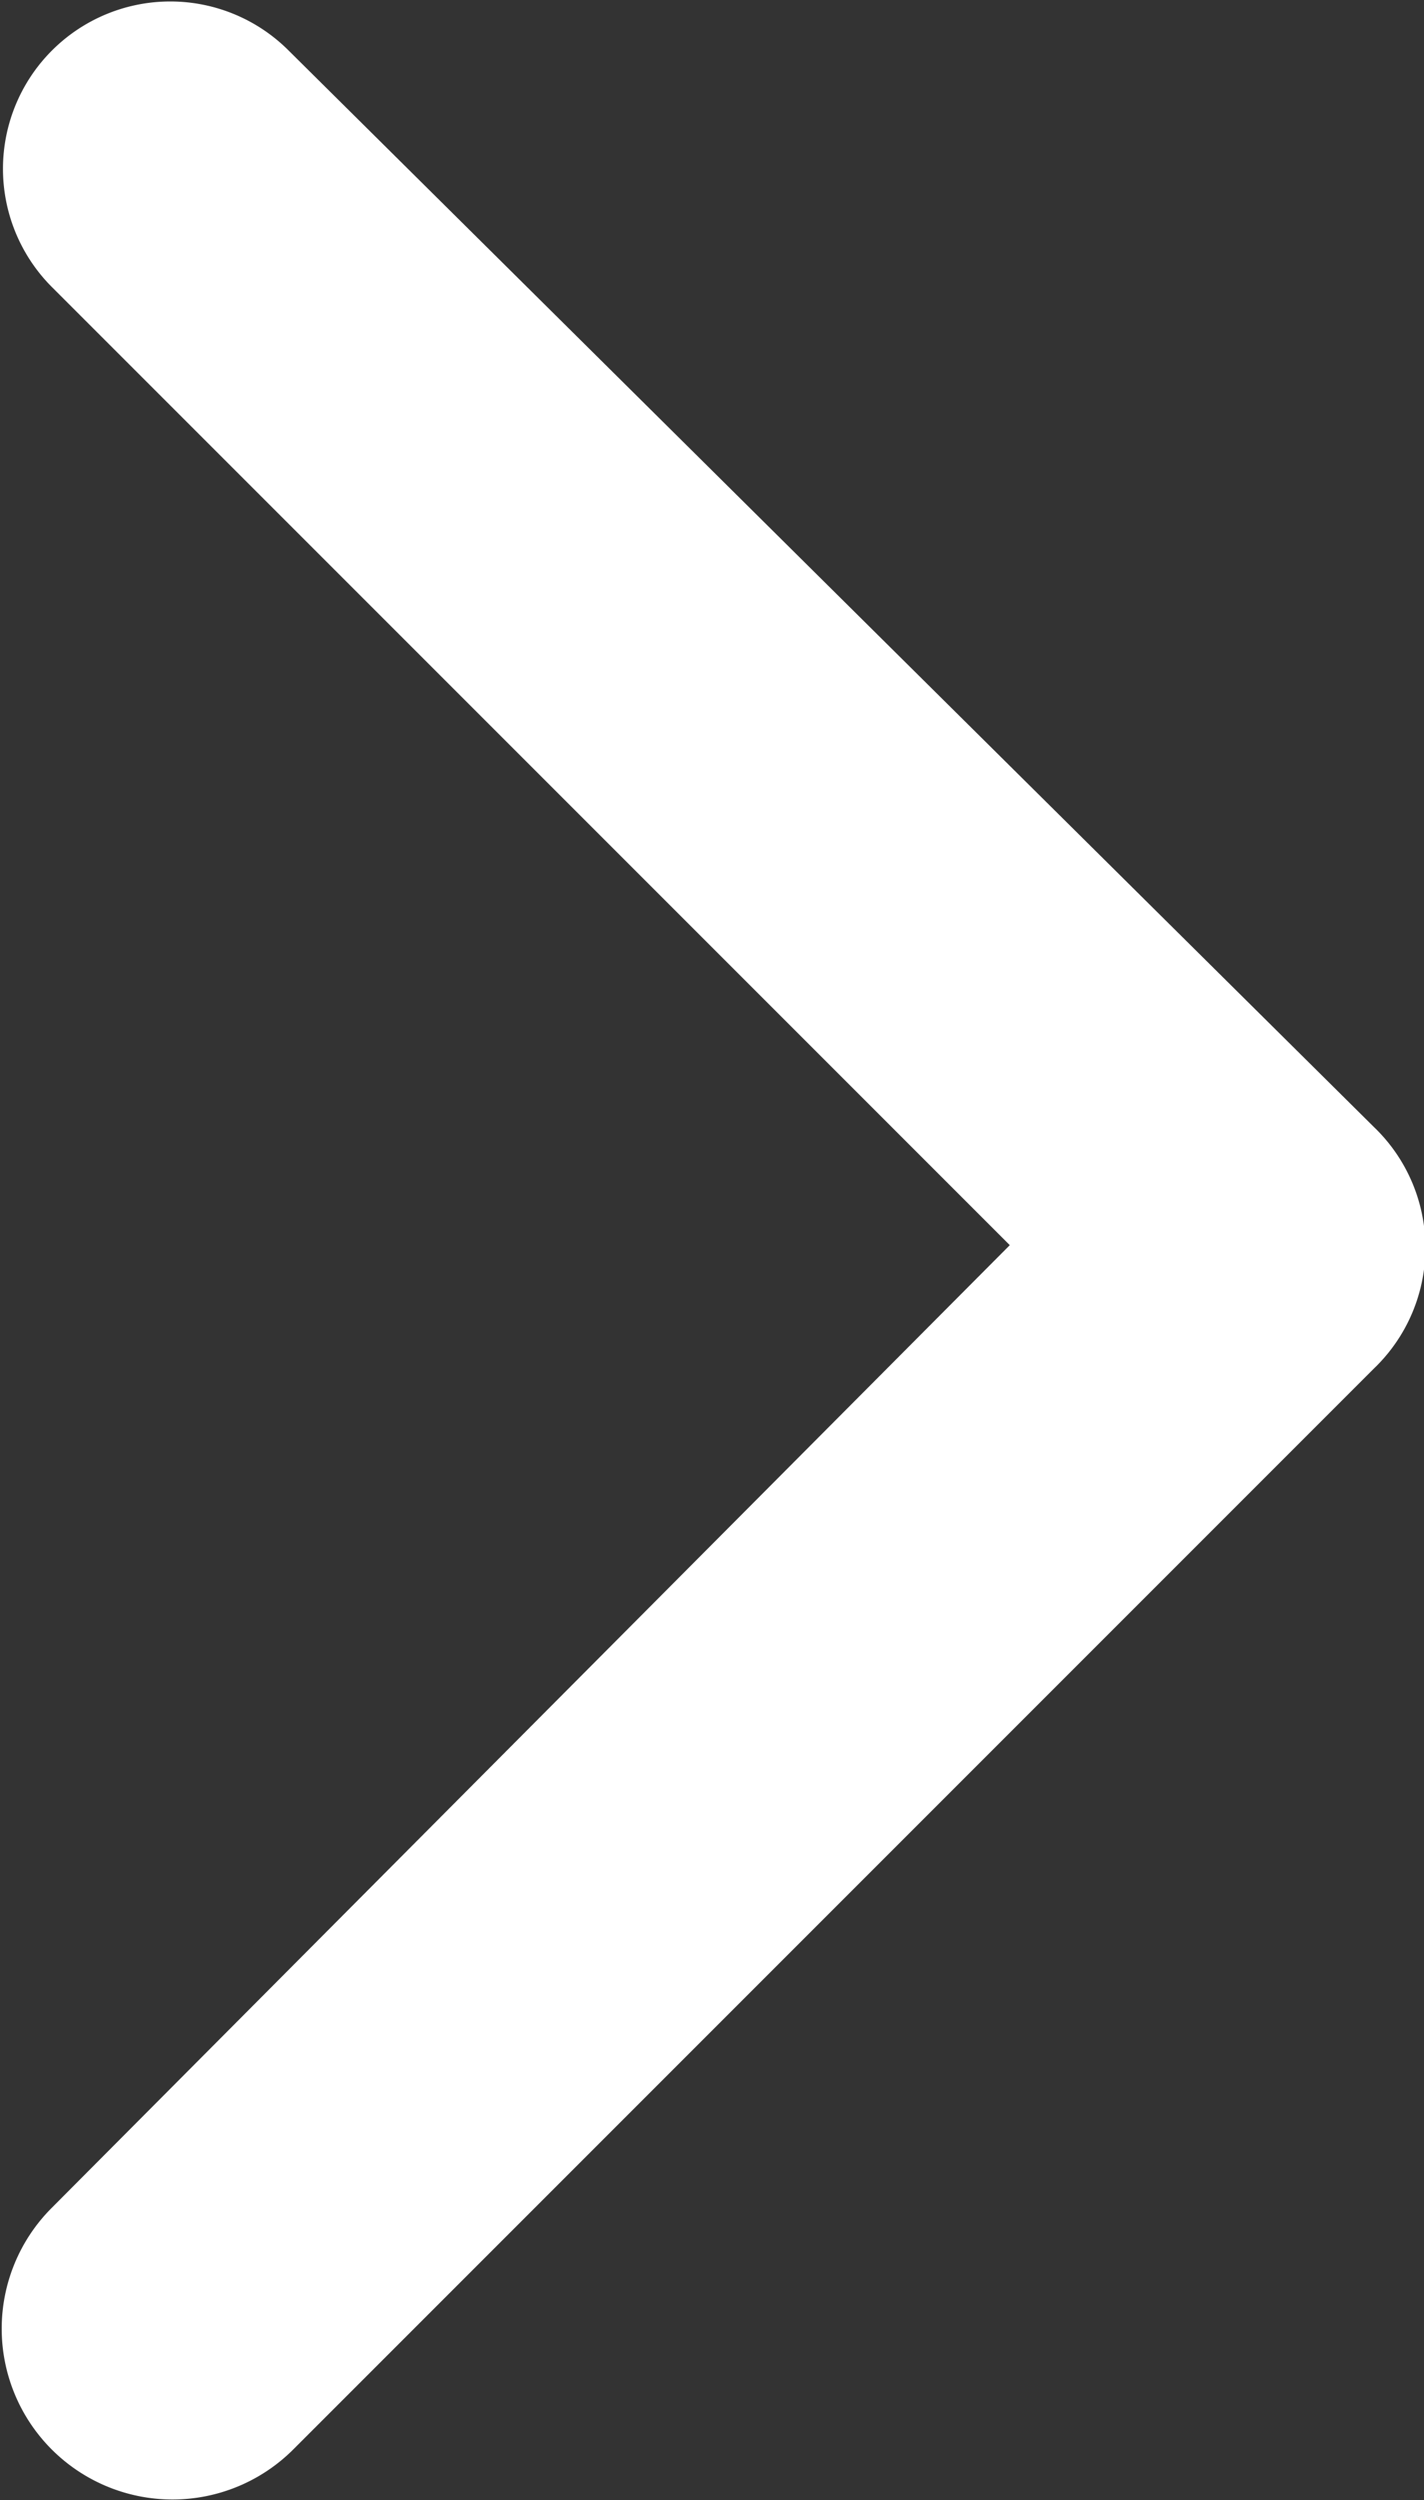
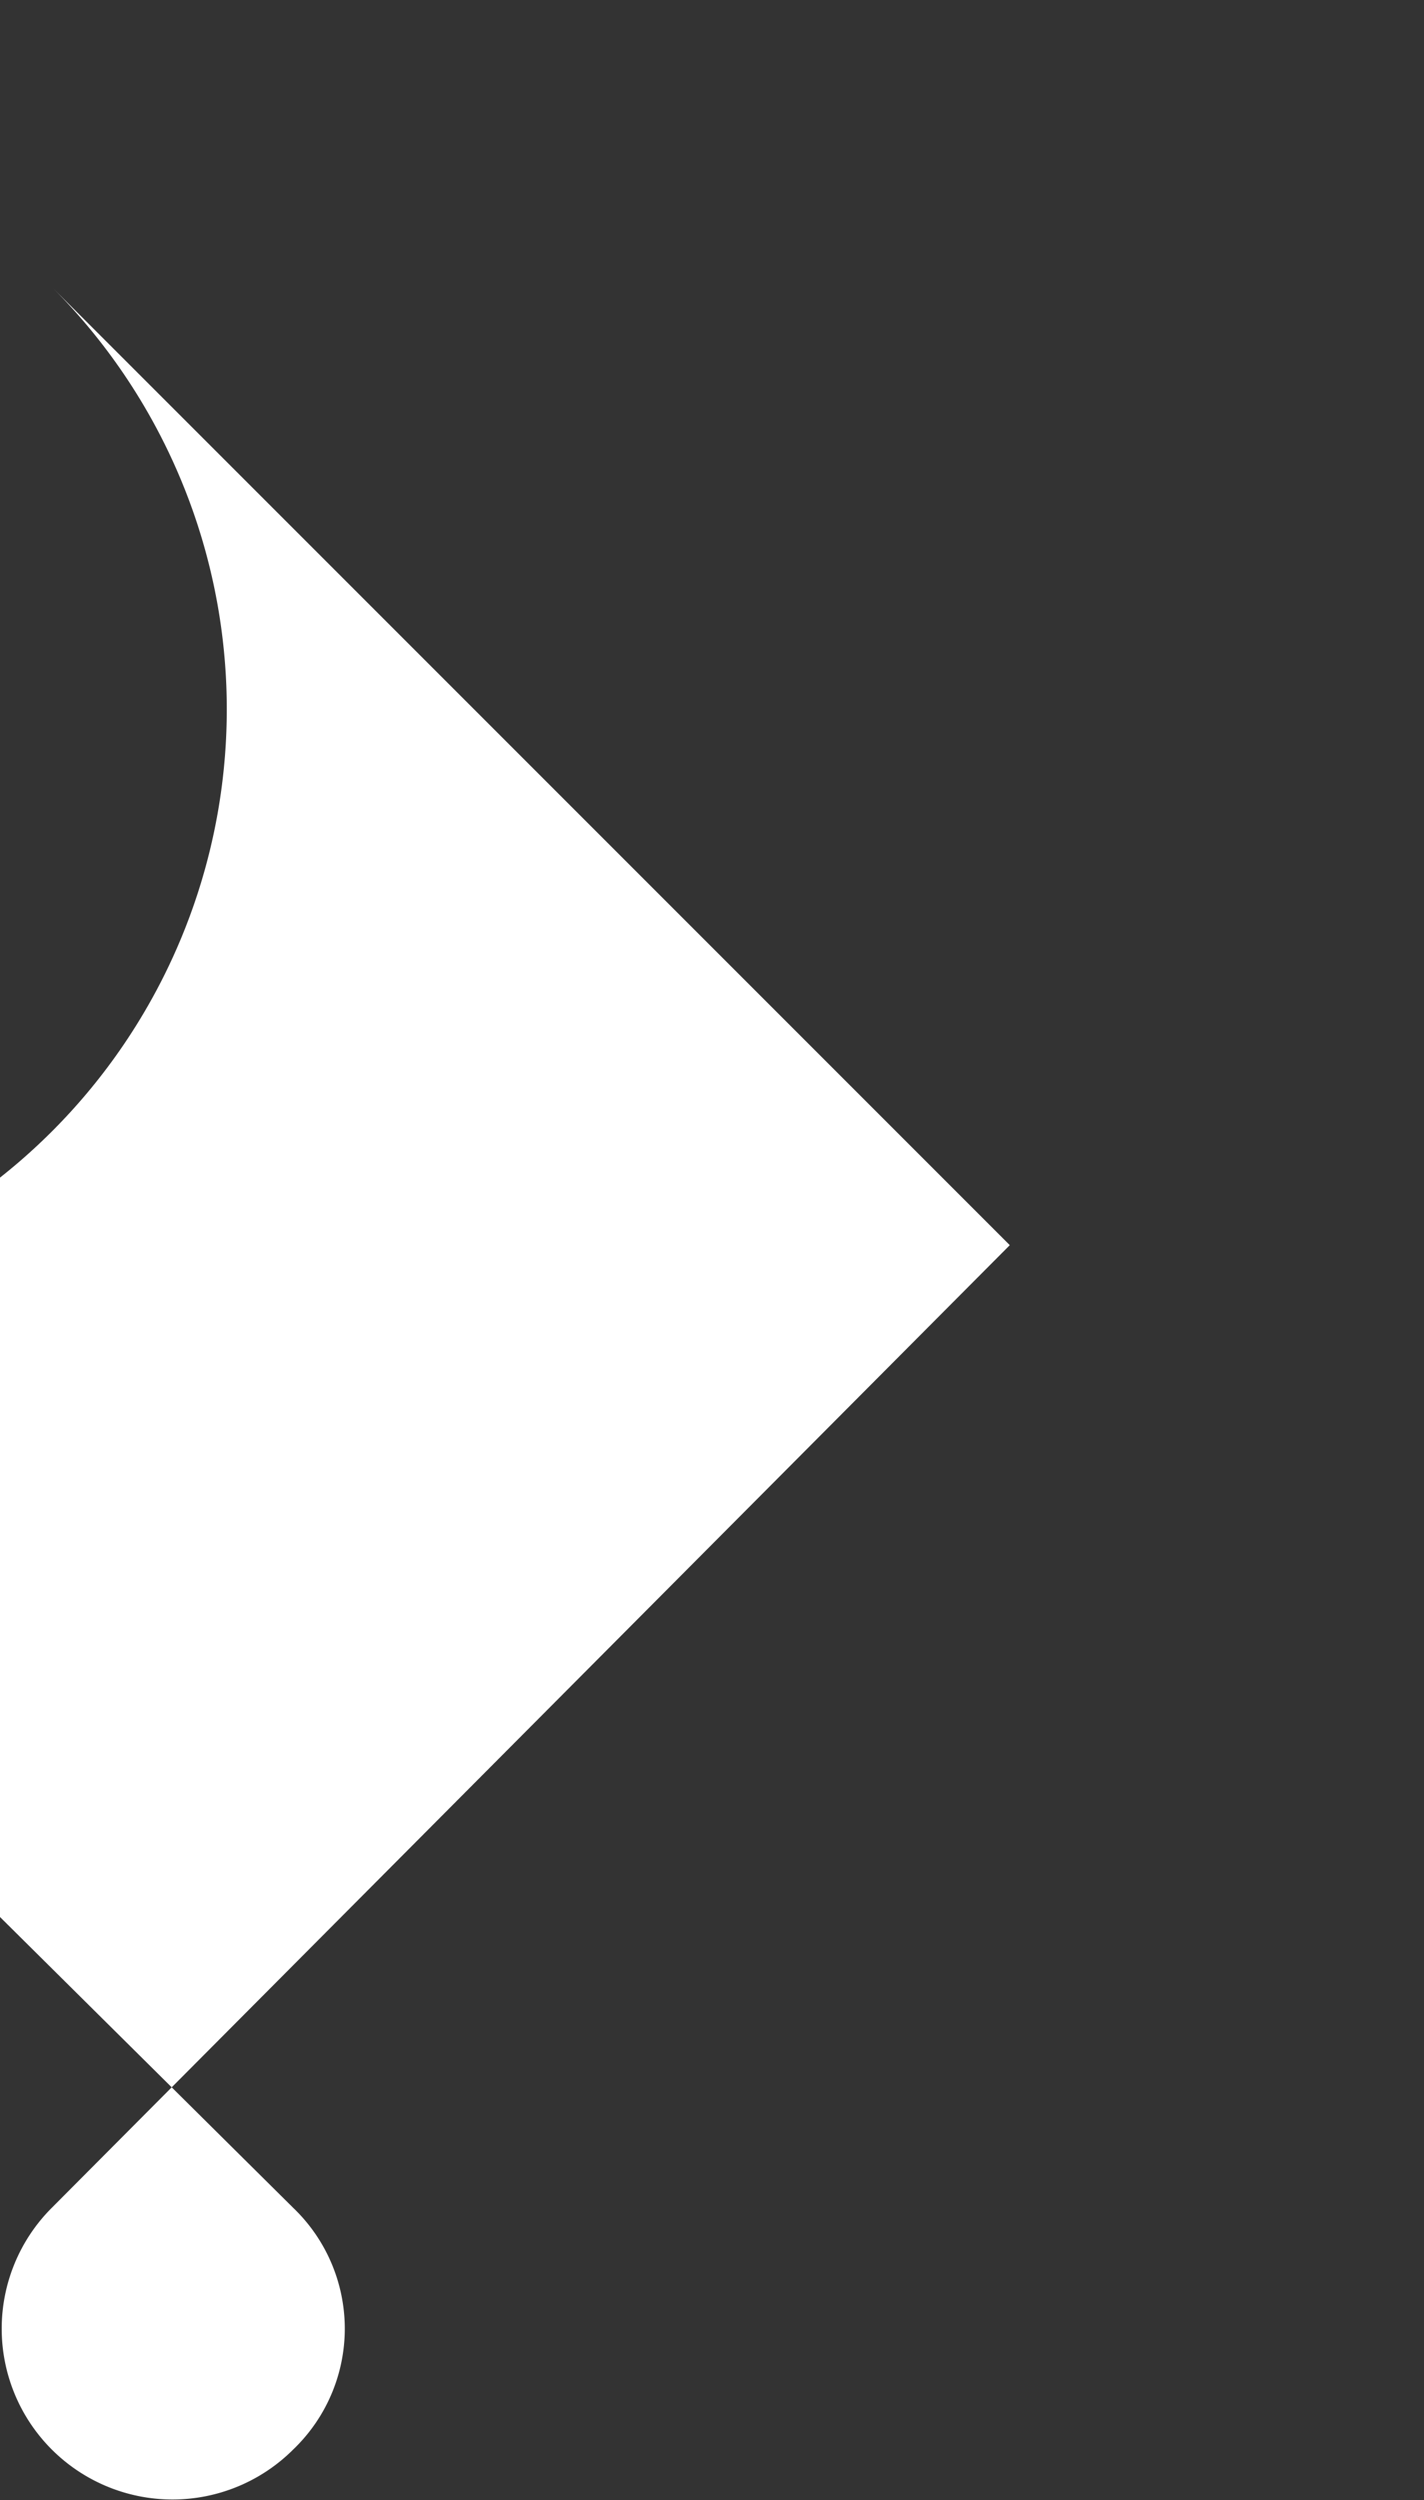
<svg xmlns="http://www.w3.org/2000/svg" viewBox="0 0 7.075 12.418">
  <rect x="0" y="0" width="7.075" height="12.418" fill="#333333" stroke="none" />
  <defs>
    <style>
      .cls-1 {
        fill: #fff;
      }
    </style>
  </defs>
-   <path id="Path_217" data-name="Path 217" class="cls-1" d="M37.319,23.2l4.76,4.76-4.76,4.782a.845.845,0,1,0,1.2,1.2l5.369-5.369a.831.831,0,0,0,0-1.2l-5.391-5.346A.83.83,0,1,0,37.319,23.2Z" transform="translate(-37.062 -21.775)" />
+   <path id="Path_217" data-name="Path 217" class="cls-1" d="M37.319,23.2l4.76,4.76-4.76,4.782a.845.845,0,1,0,1.2,1.2a.831.831,0,0,0,0-1.2l-5.391-5.346A.83.83,0,1,0,37.319,23.2Z" transform="translate(-37.062 -21.775)" />
</svg>